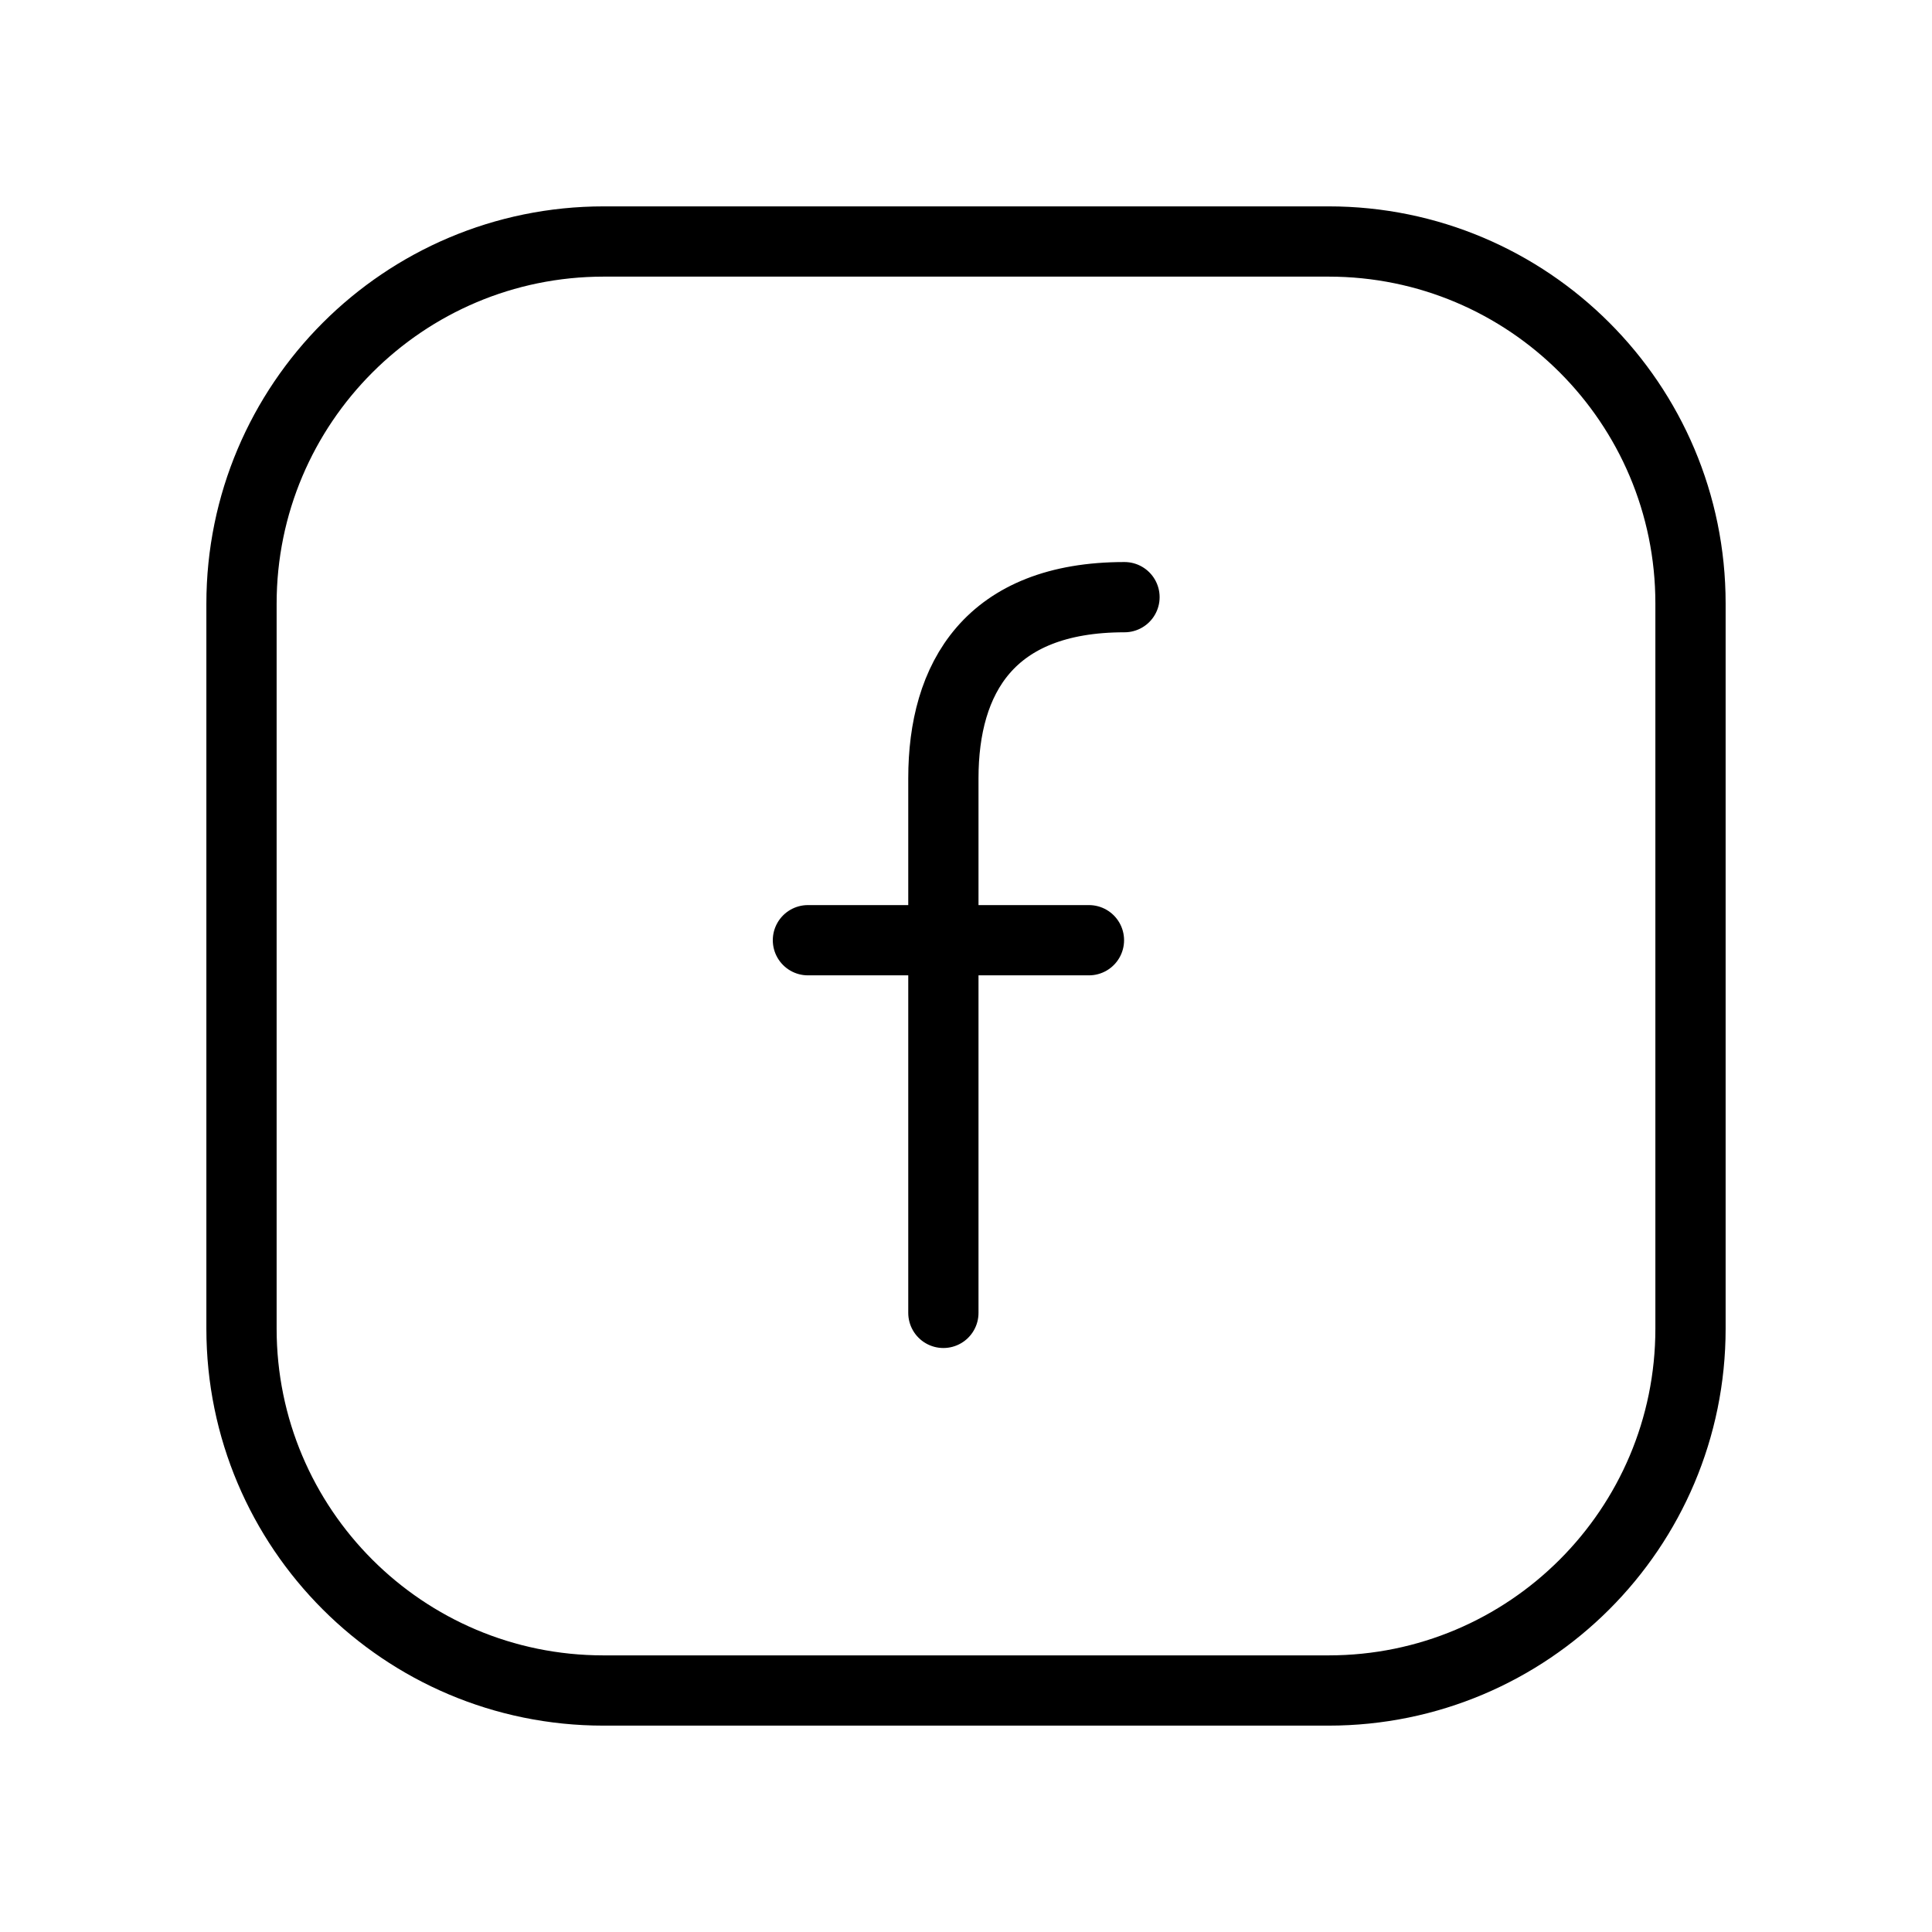
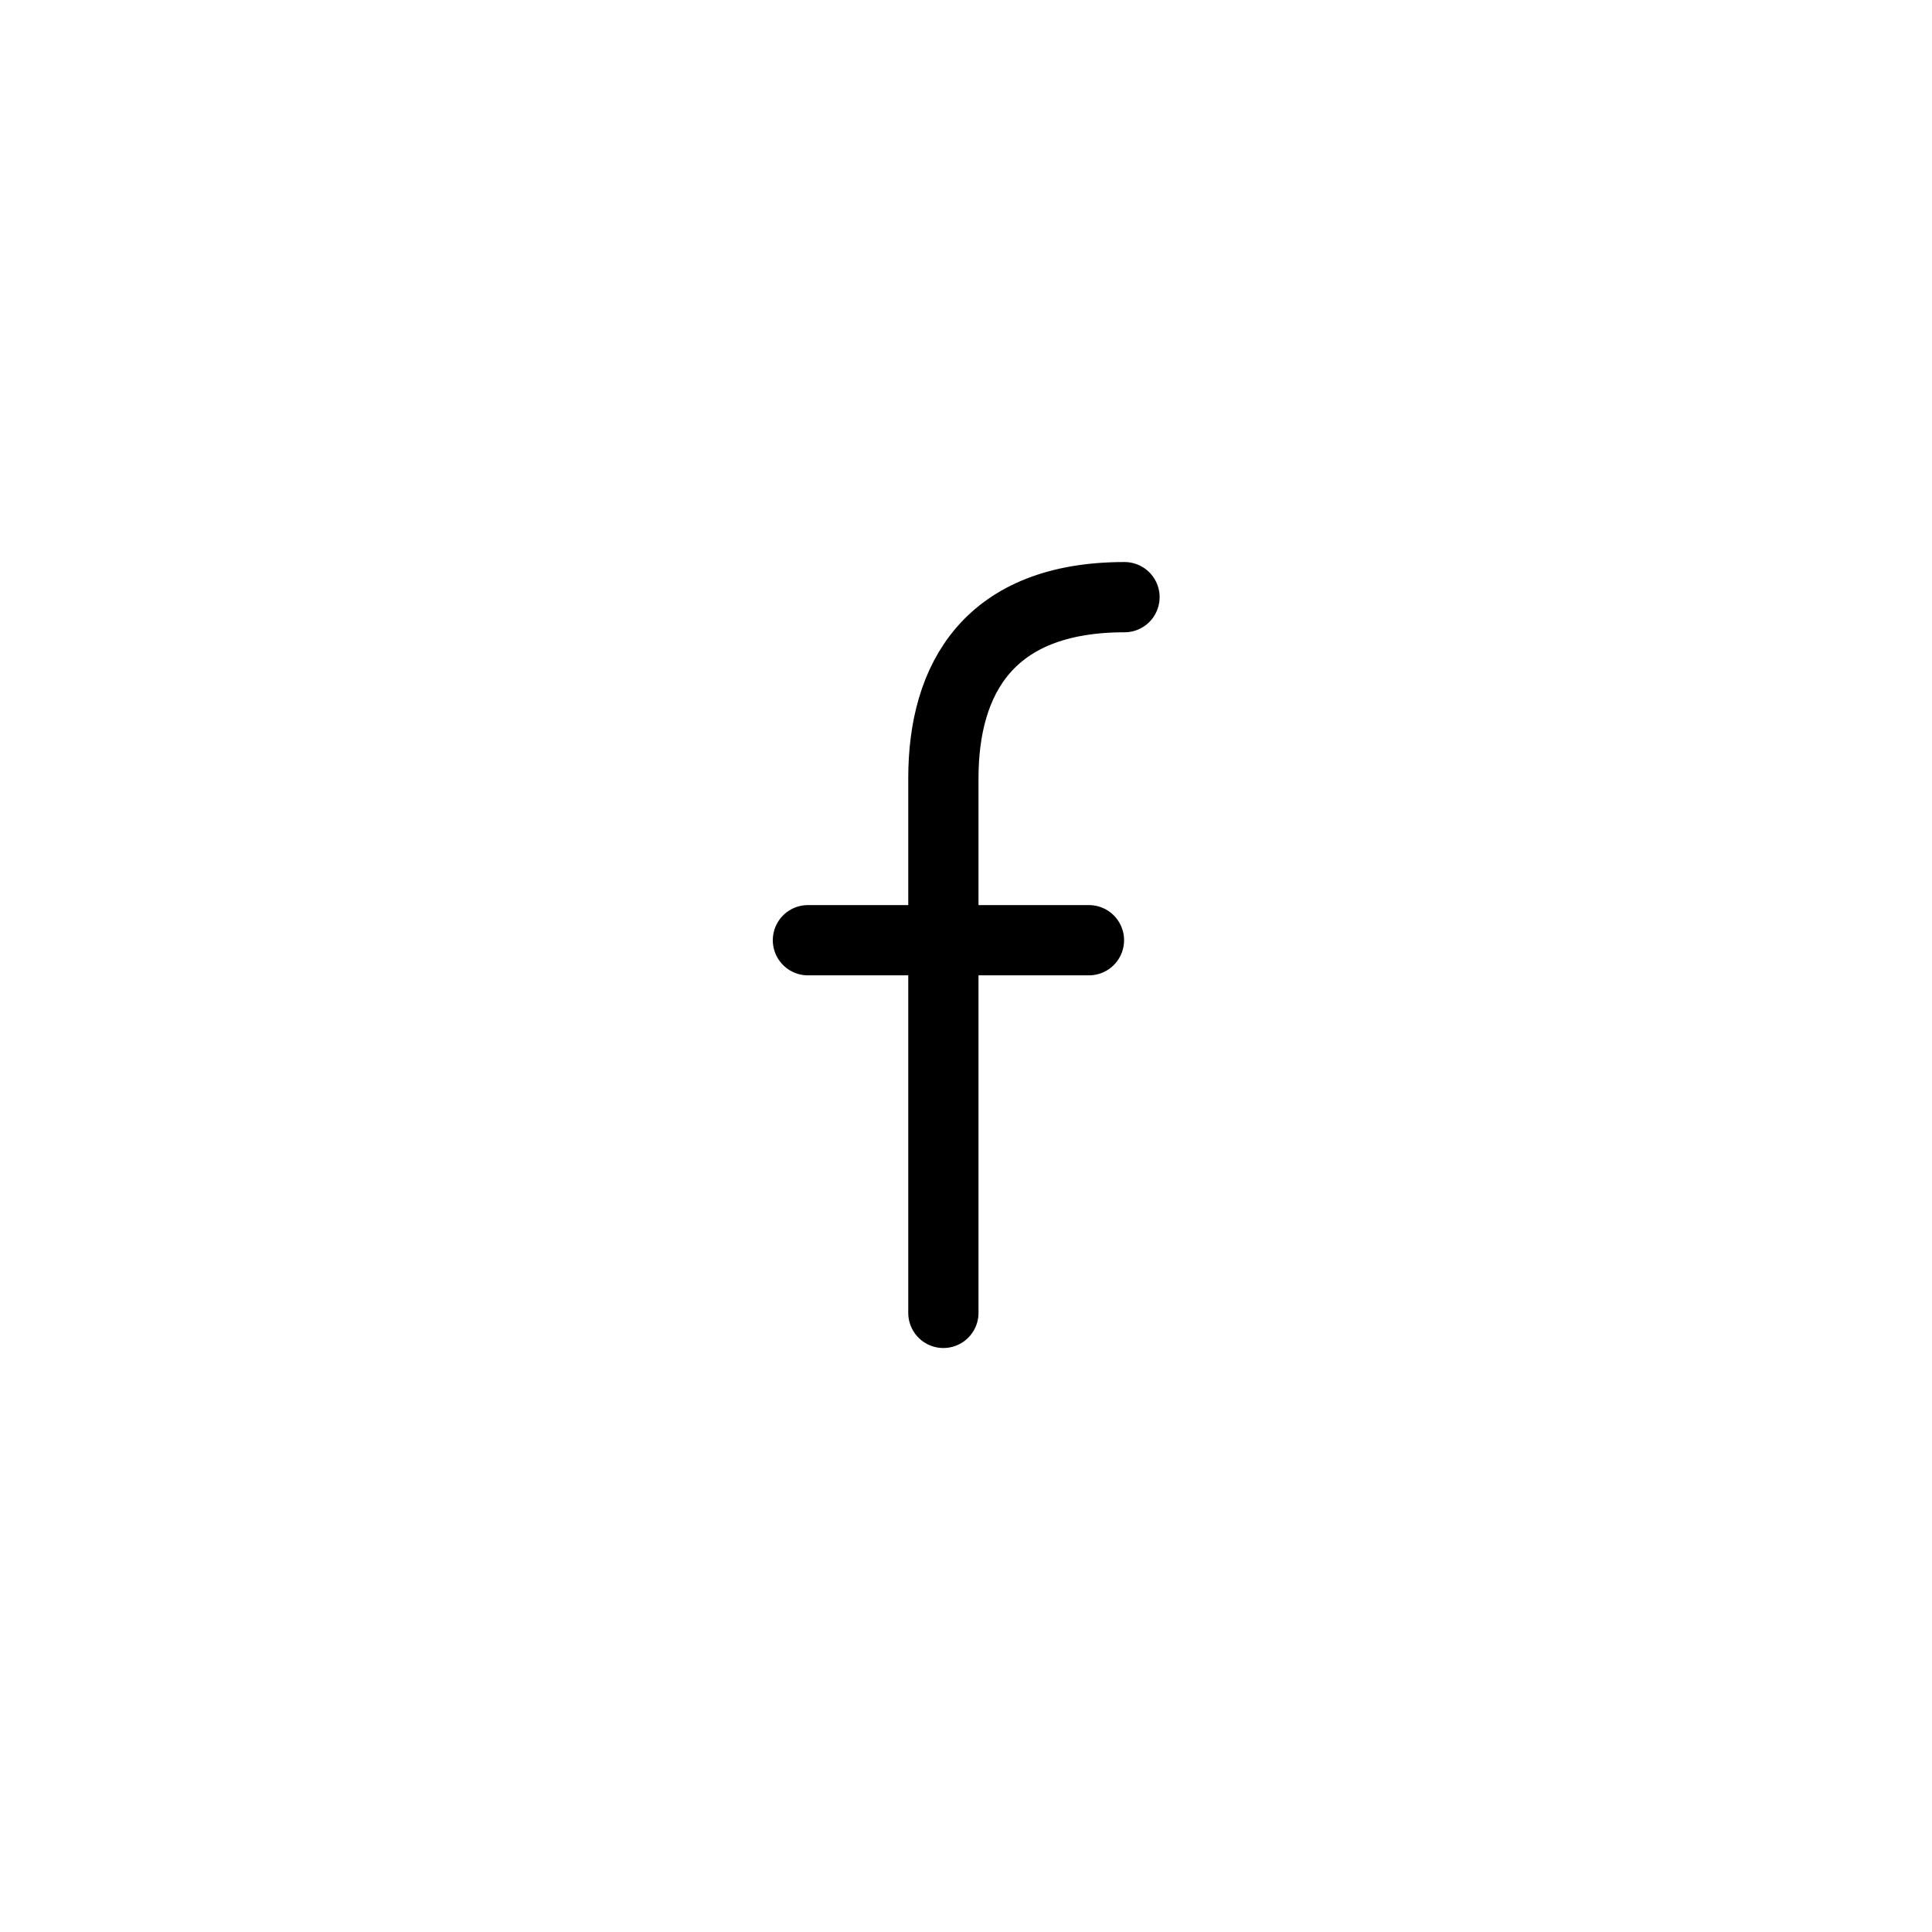
<svg xmlns="http://www.w3.org/2000/svg" width="55" height="55" viewBox="0 0 55 55" fill="none">
-   <path fill-rule="evenodd" clip-rule="evenodd" d="M17.188 6.875H37.822C43.512 6.875 48.125 11.488 48.125 17.178V37.824C48.125 43.512 43.512 48.125 37.822 48.125H17.178C11.488 48.125 6.875 43.512 6.875 37.822V17.188C6.875 11.493 11.493 6.875 17.188 6.875V6.875Z" stroke="black" stroke-width="2" stroke-linecap="round" stroke-linejoin="round" />
  <path d="M26.856 37.375V26.766M32 17H32.012C28.164 17 26.856 19.308 26.856 22.156V26.766M26.856 26.766H31M26.856 26.766H23" stroke="black" stroke-width="2" stroke-linecap="round" stroke-linejoin="round" />
</svg>